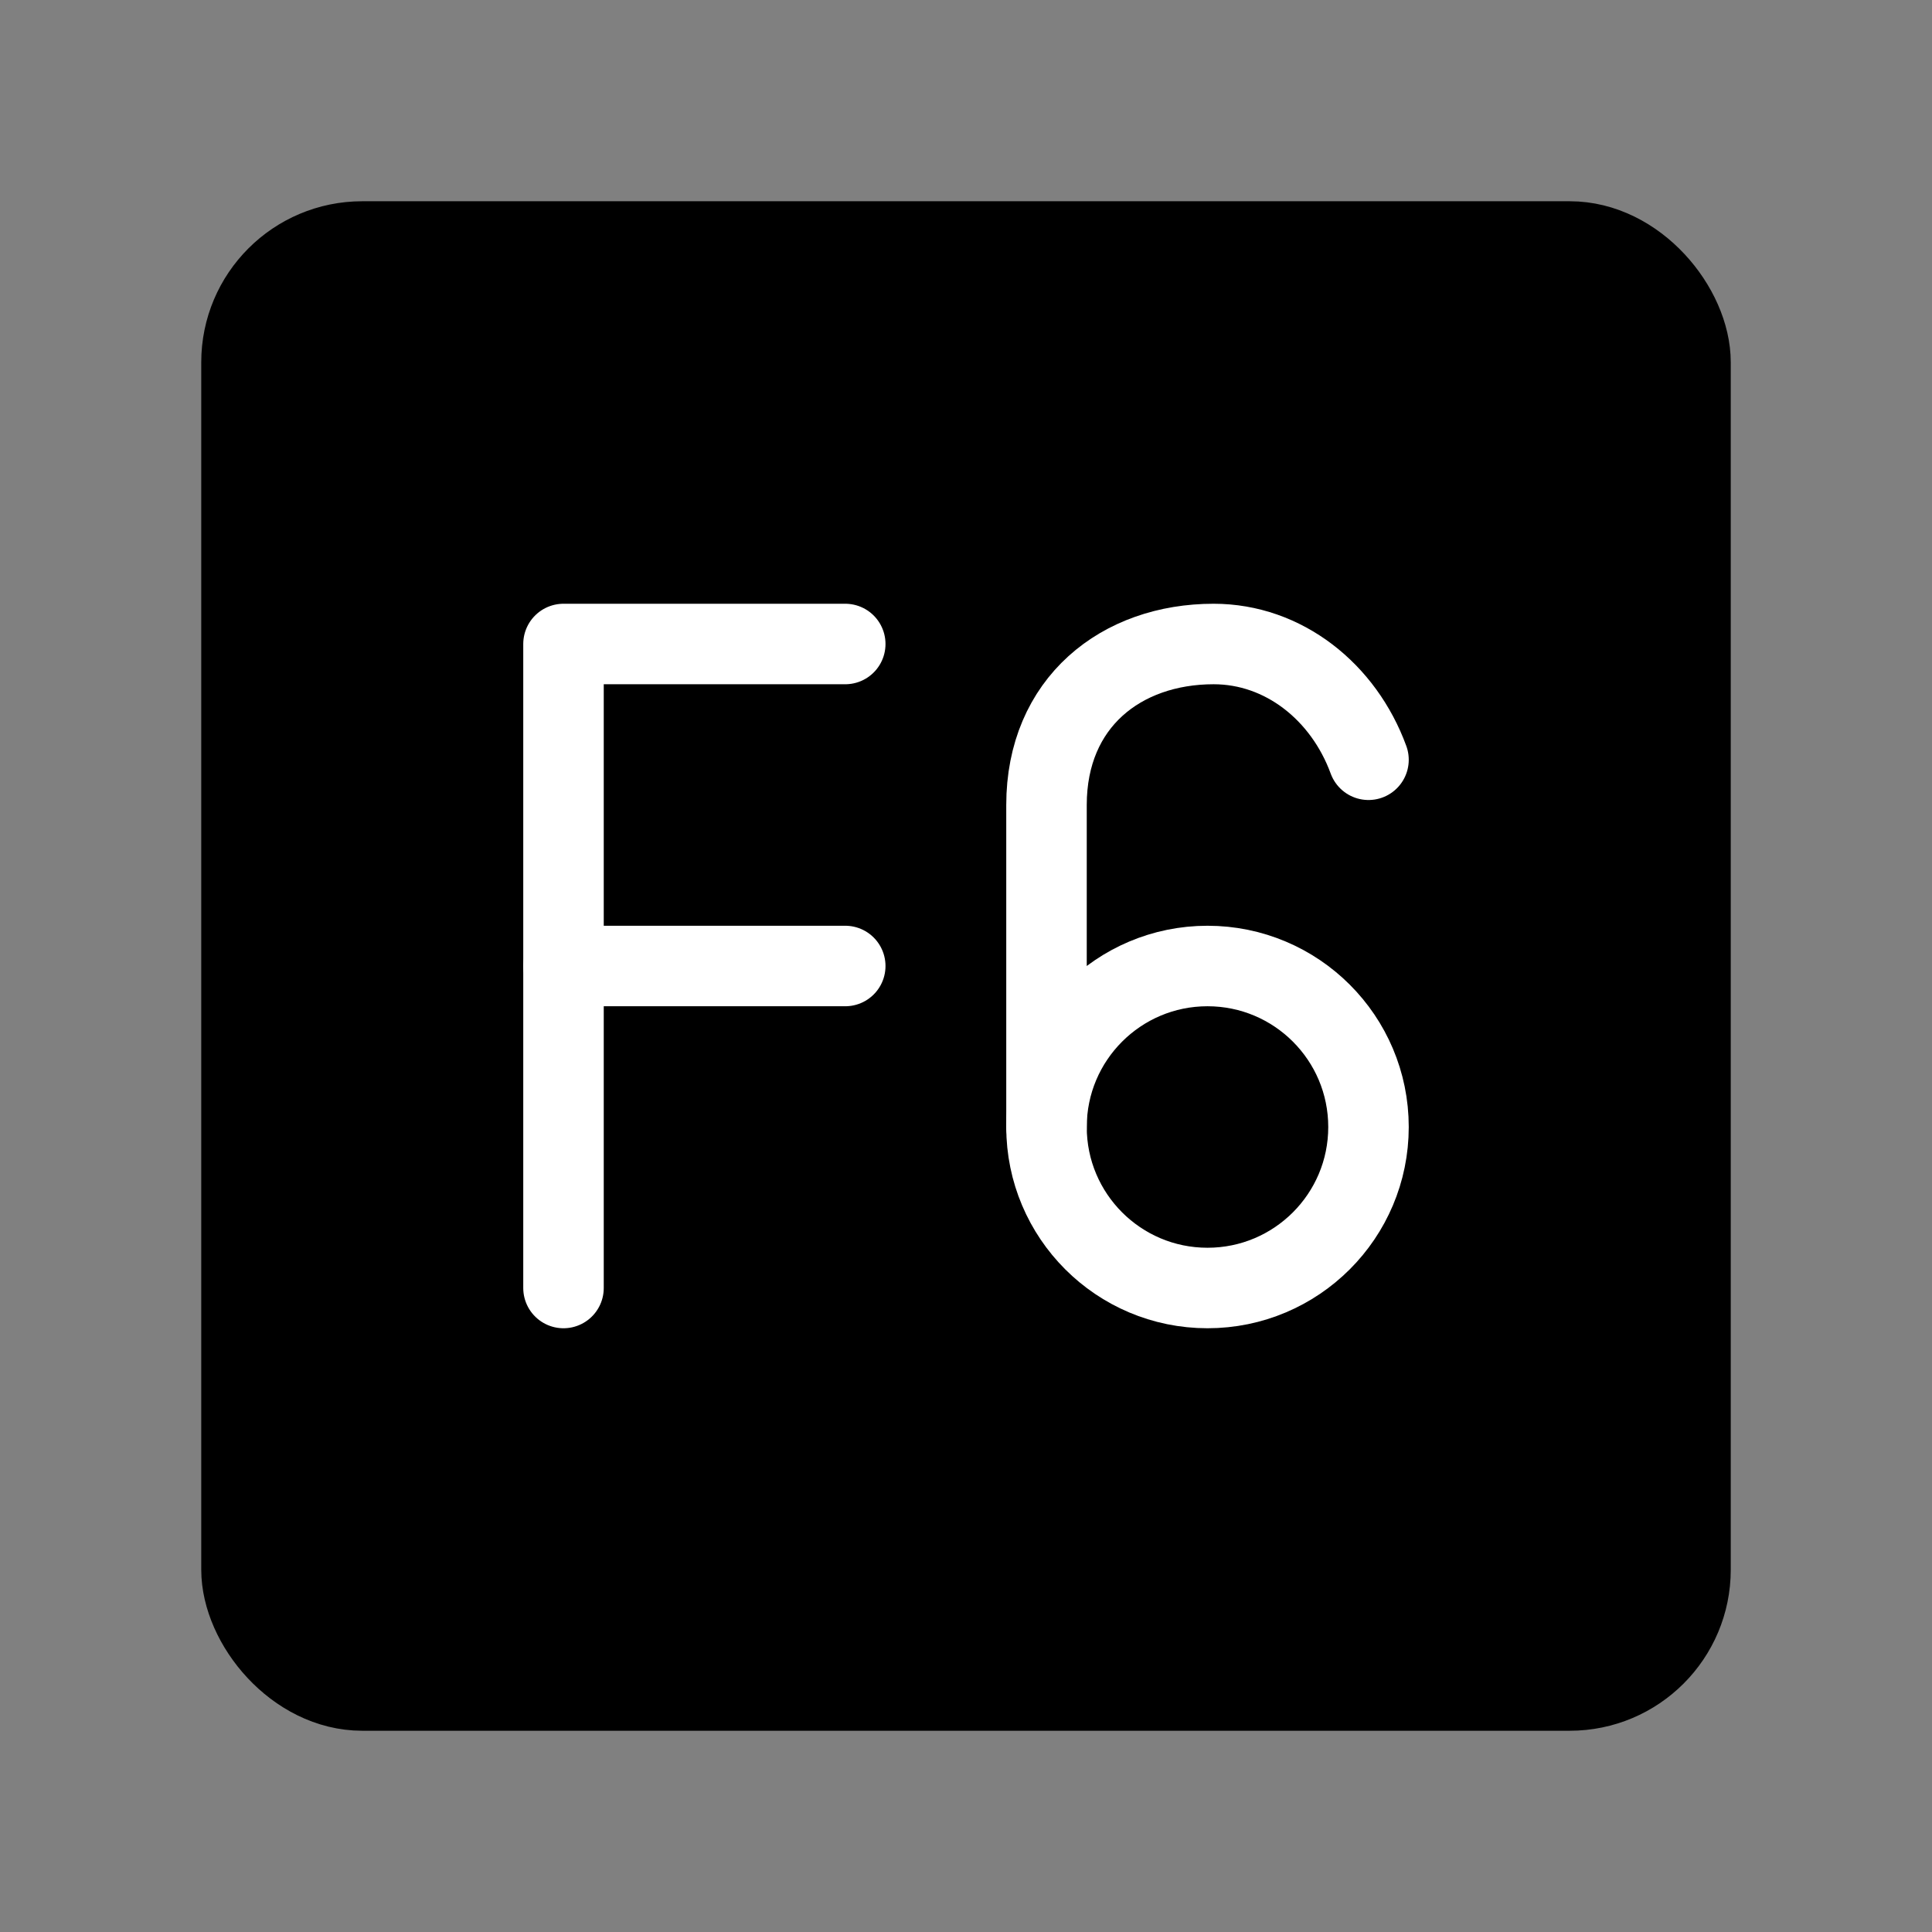
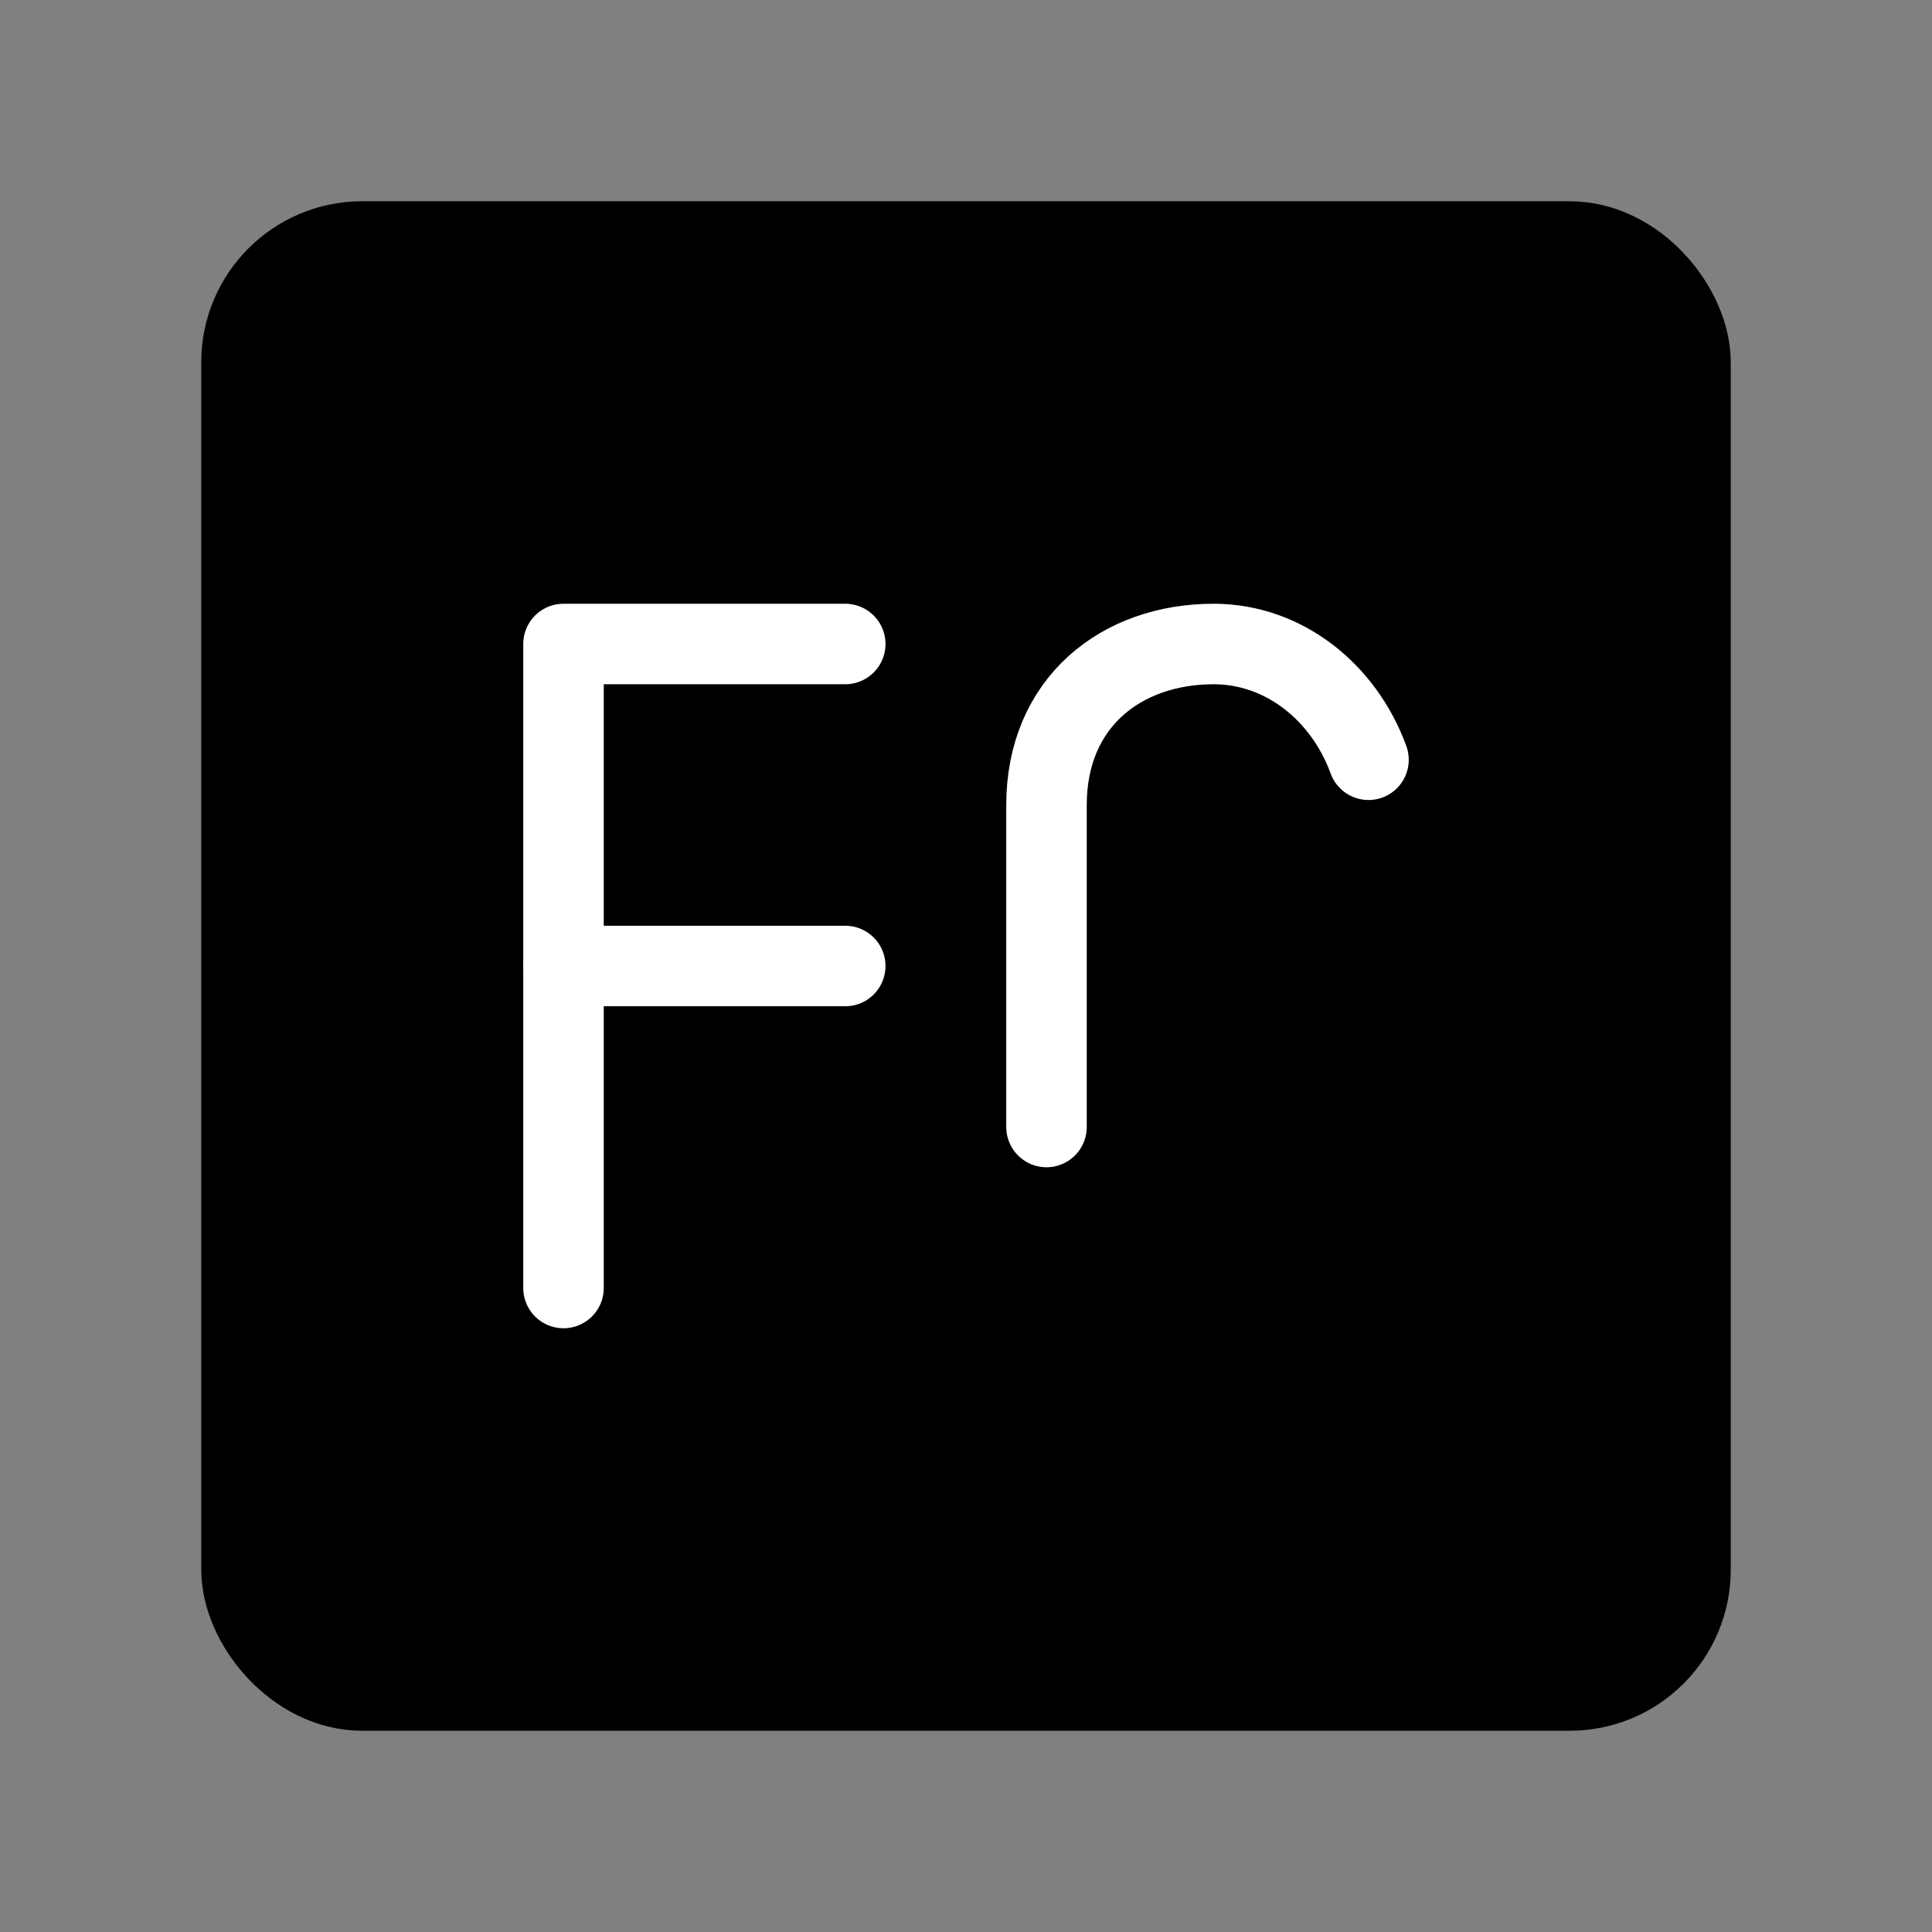
<svg xmlns="http://www.w3.org/2000/svg" viewBox="0 0 48 48" fill="none">
  <rect x="0" y="0" width="48" height="48" fill="#808080" stroke="none" />
  <rect x="6" y="6" width="36" height="36" rx="3" fill="currentColor" stroke="currentColor" stroke-width="2" stroke-linecap="round" stroke-linejoin="round" />
-   <path d="M30 32C32.209 32 34 30.209 34 28C34 25.791 32.209 24 30 24C27.791 24 26 25.791 26 28C26 30.209 27.791 32 30 32Z" stroke="#fff" stroke-width="2" />
  <path d="M34 18.876C33.382 17.189 31.892 16 30.152 16C27.859 16 26 17.451 26 20V28" stroke="#fff" stroke-width="2" stroke-linecap="round" stroke-linejoin="round" />
  <path d="M21 16H14V32" stroke="#fff" stroke-width="2" stroke-linecap="round" stroke-linejoin="round" />
  <path d="M14 24H21" stroke="#fff" stroke-width="2" stroke-linecap="round" stroke-linejoin="round" />
</svg>